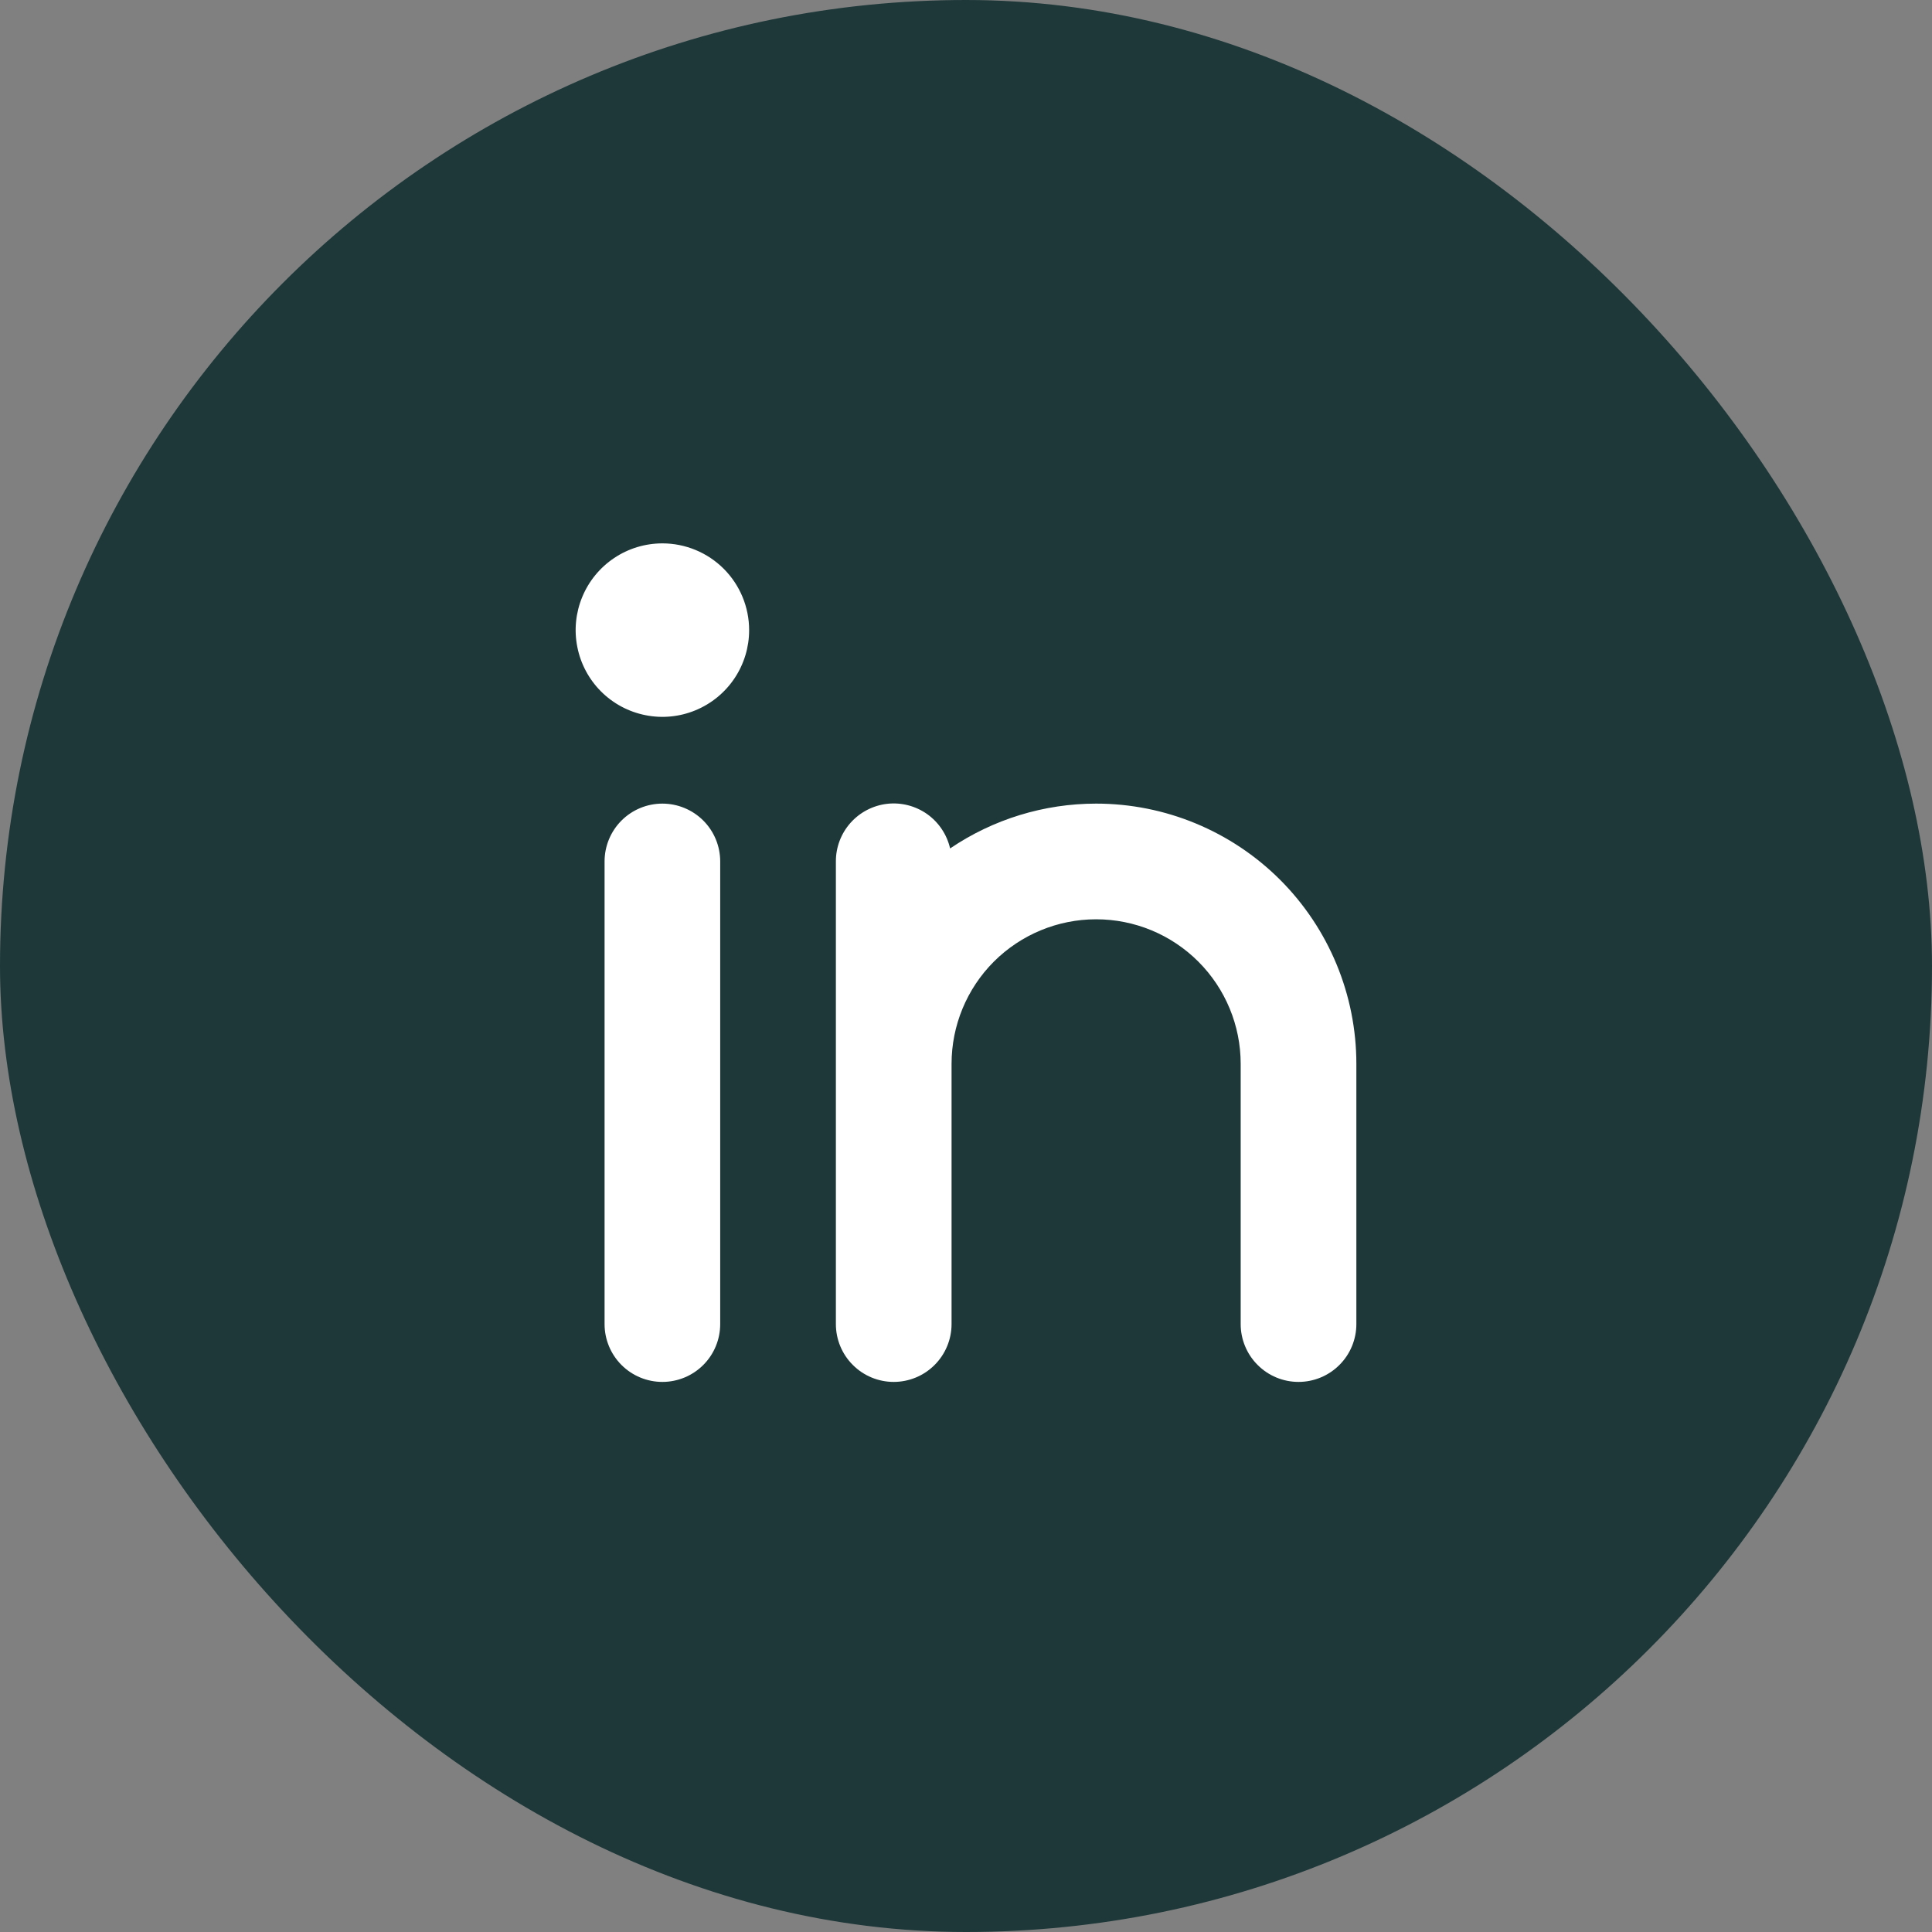
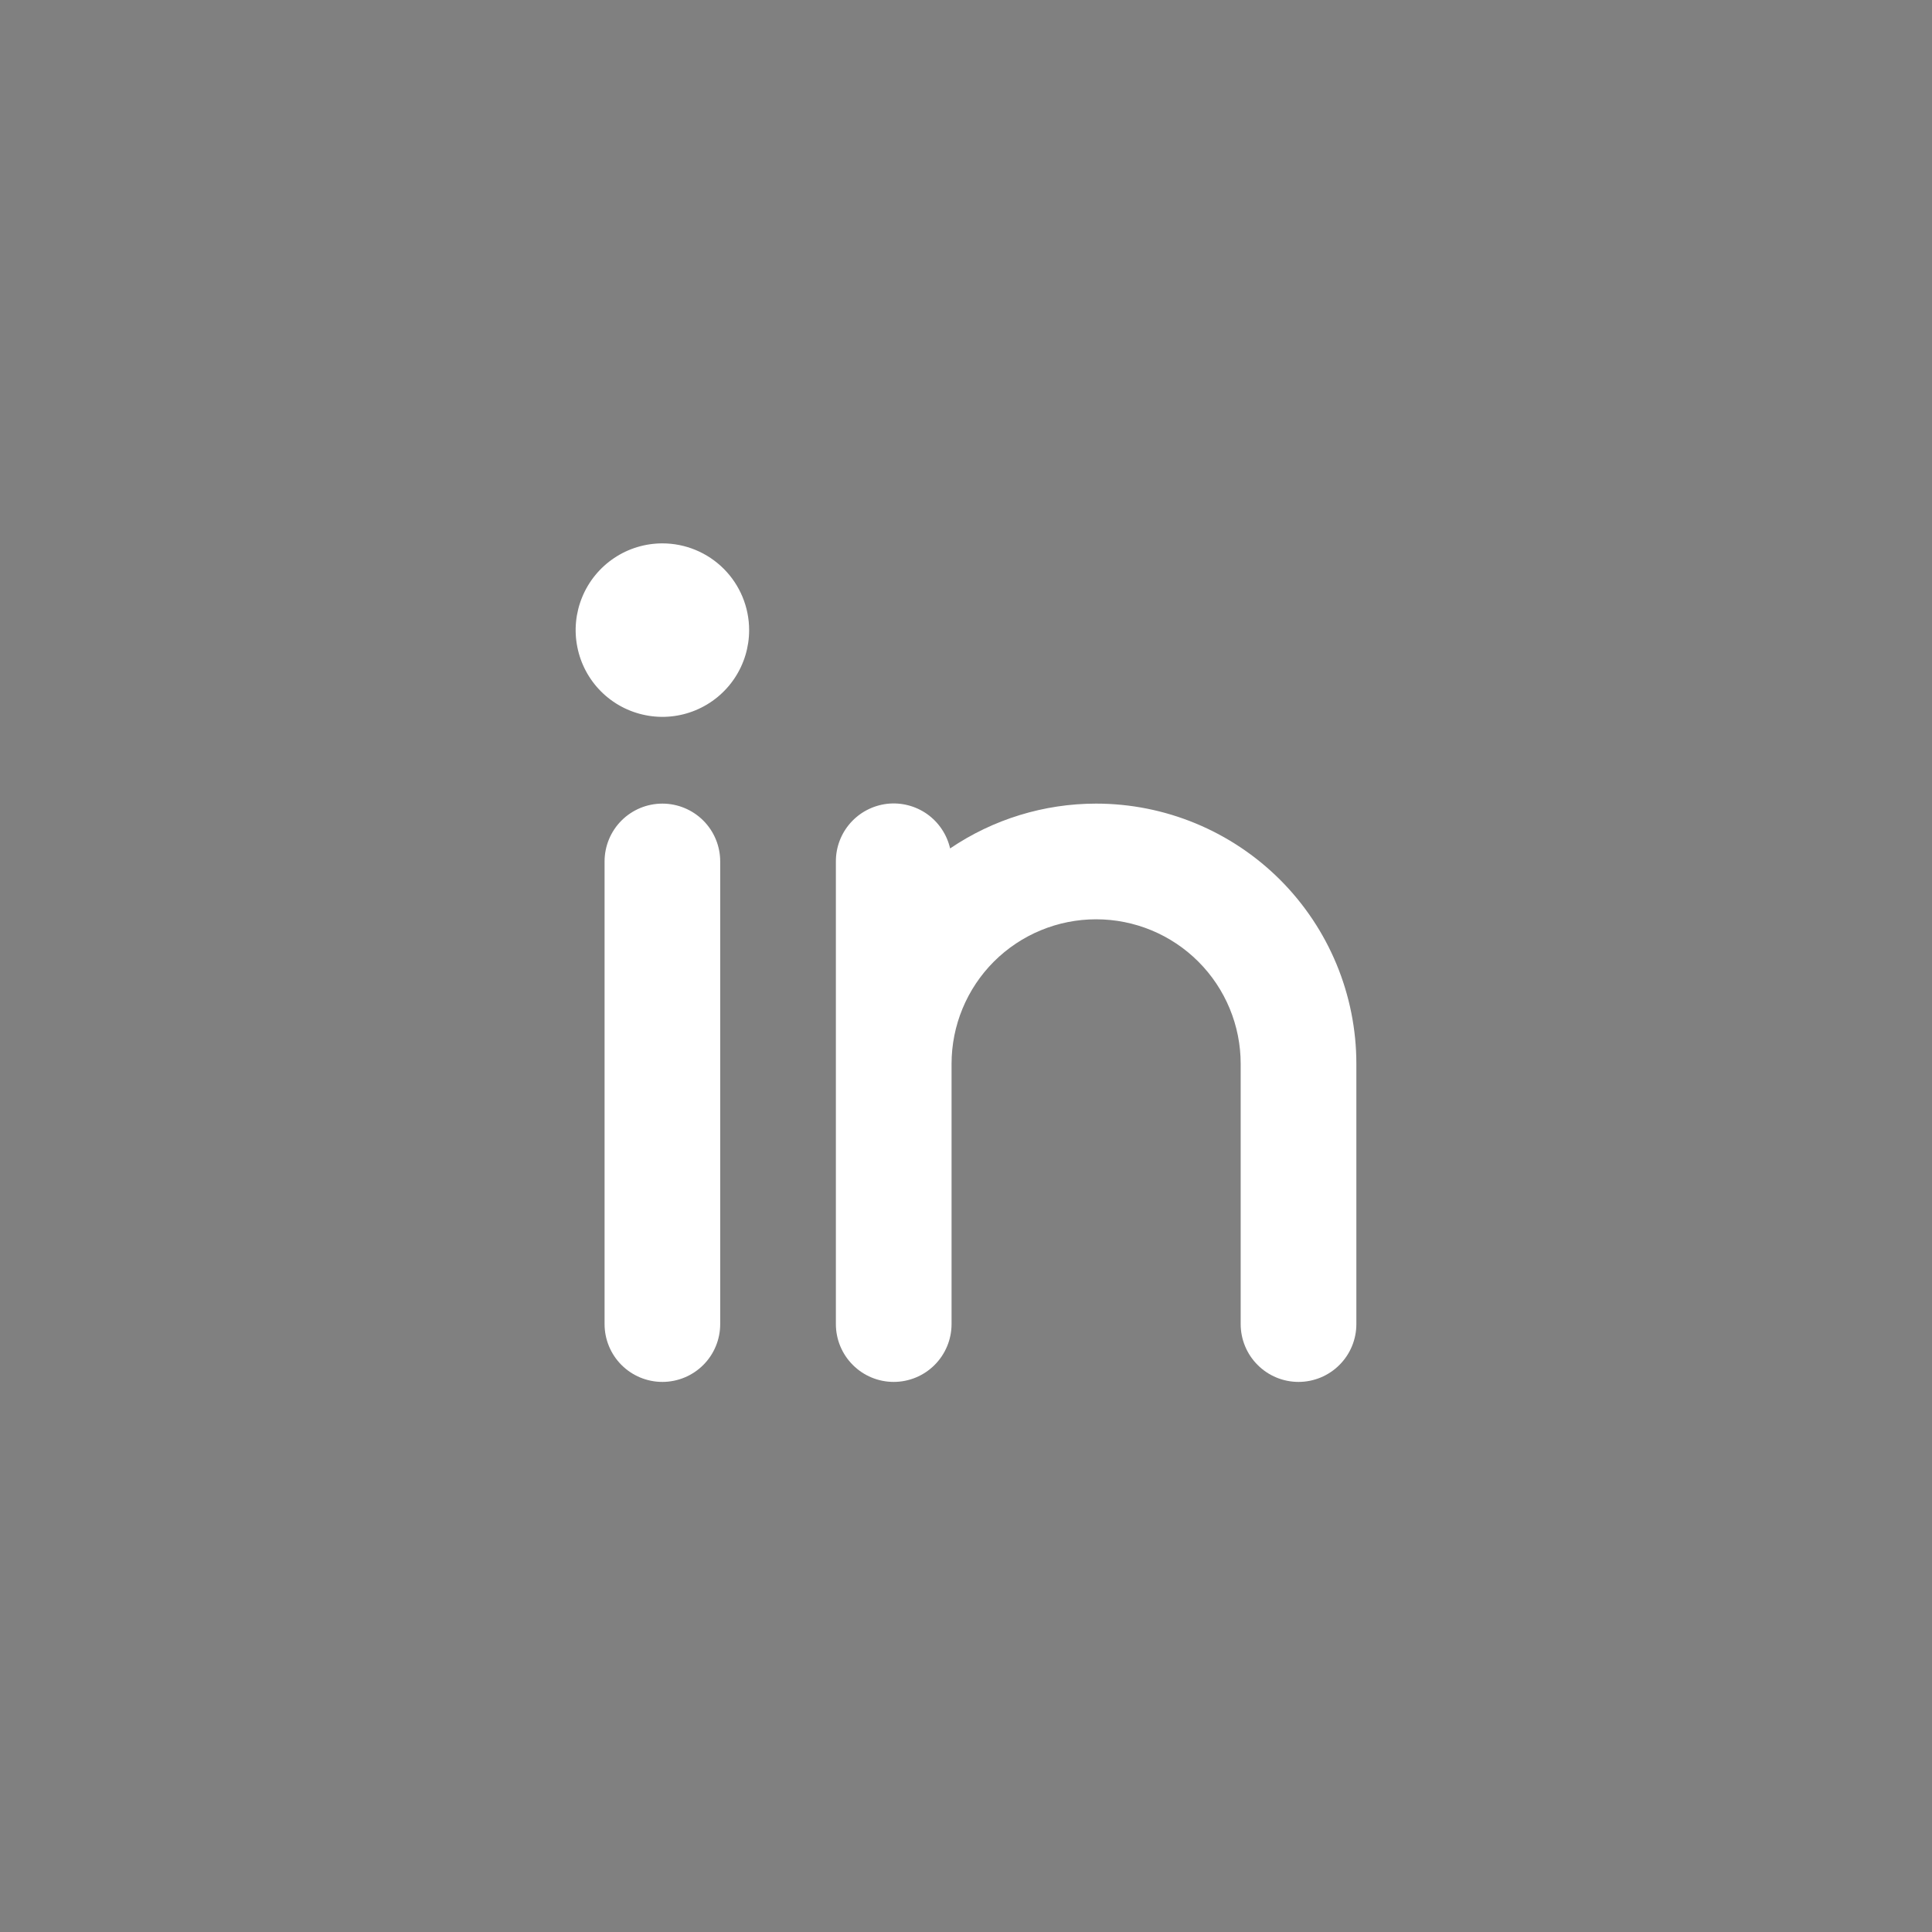
<svg xmlns="http://www.w3.org/2000/svg" width="40" height="40" viewBox="0 0 40 40" fill="none">
  <rect x="0" y="0" width="40" height="40" fill="#808080" stroke="none" />
-   <rect width="40" height="40" rx="20" fill="#1E3839" />
  <path d="M15.51 13.046C15.51 13.401 15.405 13.748 15.207 14.044C15.01 14.339 14.729 14.569 14.401 14.705C14.073 14.841 13.712 14.877 13.364 14.807C13.015 14.738 12.695 14.567 12.444 14.316C12.193 14.065 12.022 13.745 11.953 13.396C11.883 13.048 11.919 12.687 12.055 12.359C12.191 12.03 12.421 11.75 12.716 11.553C13.011 11.355 13.359 11.25 13.714 11.25C14.19 11.25 14.647 11.439 14.984 11.776C15.321 12.113 15.51 12.57 15.51 13.046ZM13.714 16.638C13.396 16.638 13.092 16.764 12.867 16.989C12.643 17.213 12.517 17.518 12.517 17.835V27.414C12.517 27.731 12.643 28.036 12.867 28.26C13.092 28.485 13.396 28.611 13.714 28.611C14.031 28.611 14.336 28.485 14.561 28.26C14.785 28.036 14.911 27.731 14.911 27.414V17.835C14.911 17.518 14.785 17.213 14.561 16.989C14.336 16.764 14.031 16.638 13.714 16.638ZM22.694 16.638C21.616 16.638 20.563 16.961 19.671 17.566C19.605 17.279 19.436 17.026 19.196 16.855C18.955 16.685 18.66 16.609 18.368 16.642C18.075 16.676 17.805 16.816 17.609 17.036C17.413 17.256 17.305 17.541 17.306 17.835V27.414C17.306 27.731 17.432 28.036 17.657 28.26C17.881 28.485 18.186 28.611 18.503 28.611C18.821 28.611 19.125 28.485 19.35 28.26C19.574 28.036 19.701 27.731 19.701 27.414V22.026C19.701 21.232 20.016 20.471 20.577 19.909C21.139 19.348 21.9 19.033 22.694 19.033C23.488 19.033 24.249 19.348 24.81 19.909C25.372 20.471 25.687 21.232 25.687 22.026V27.414C25.687 27.731 25.813 28.036 26.038 28.26C26.262 28.485 26.567 28.611 26.884 28.611C27.202 28.611 27.506 28.485 27.731 28.26C27.956 28.036 28.082 27.731 28.082 27.414V22.026C28.082 20.597 27.514 19.227 26.504 18.216C25.493 17.206 24.123 16.638 22.694 16.638Z" fill="white" />
</svg>